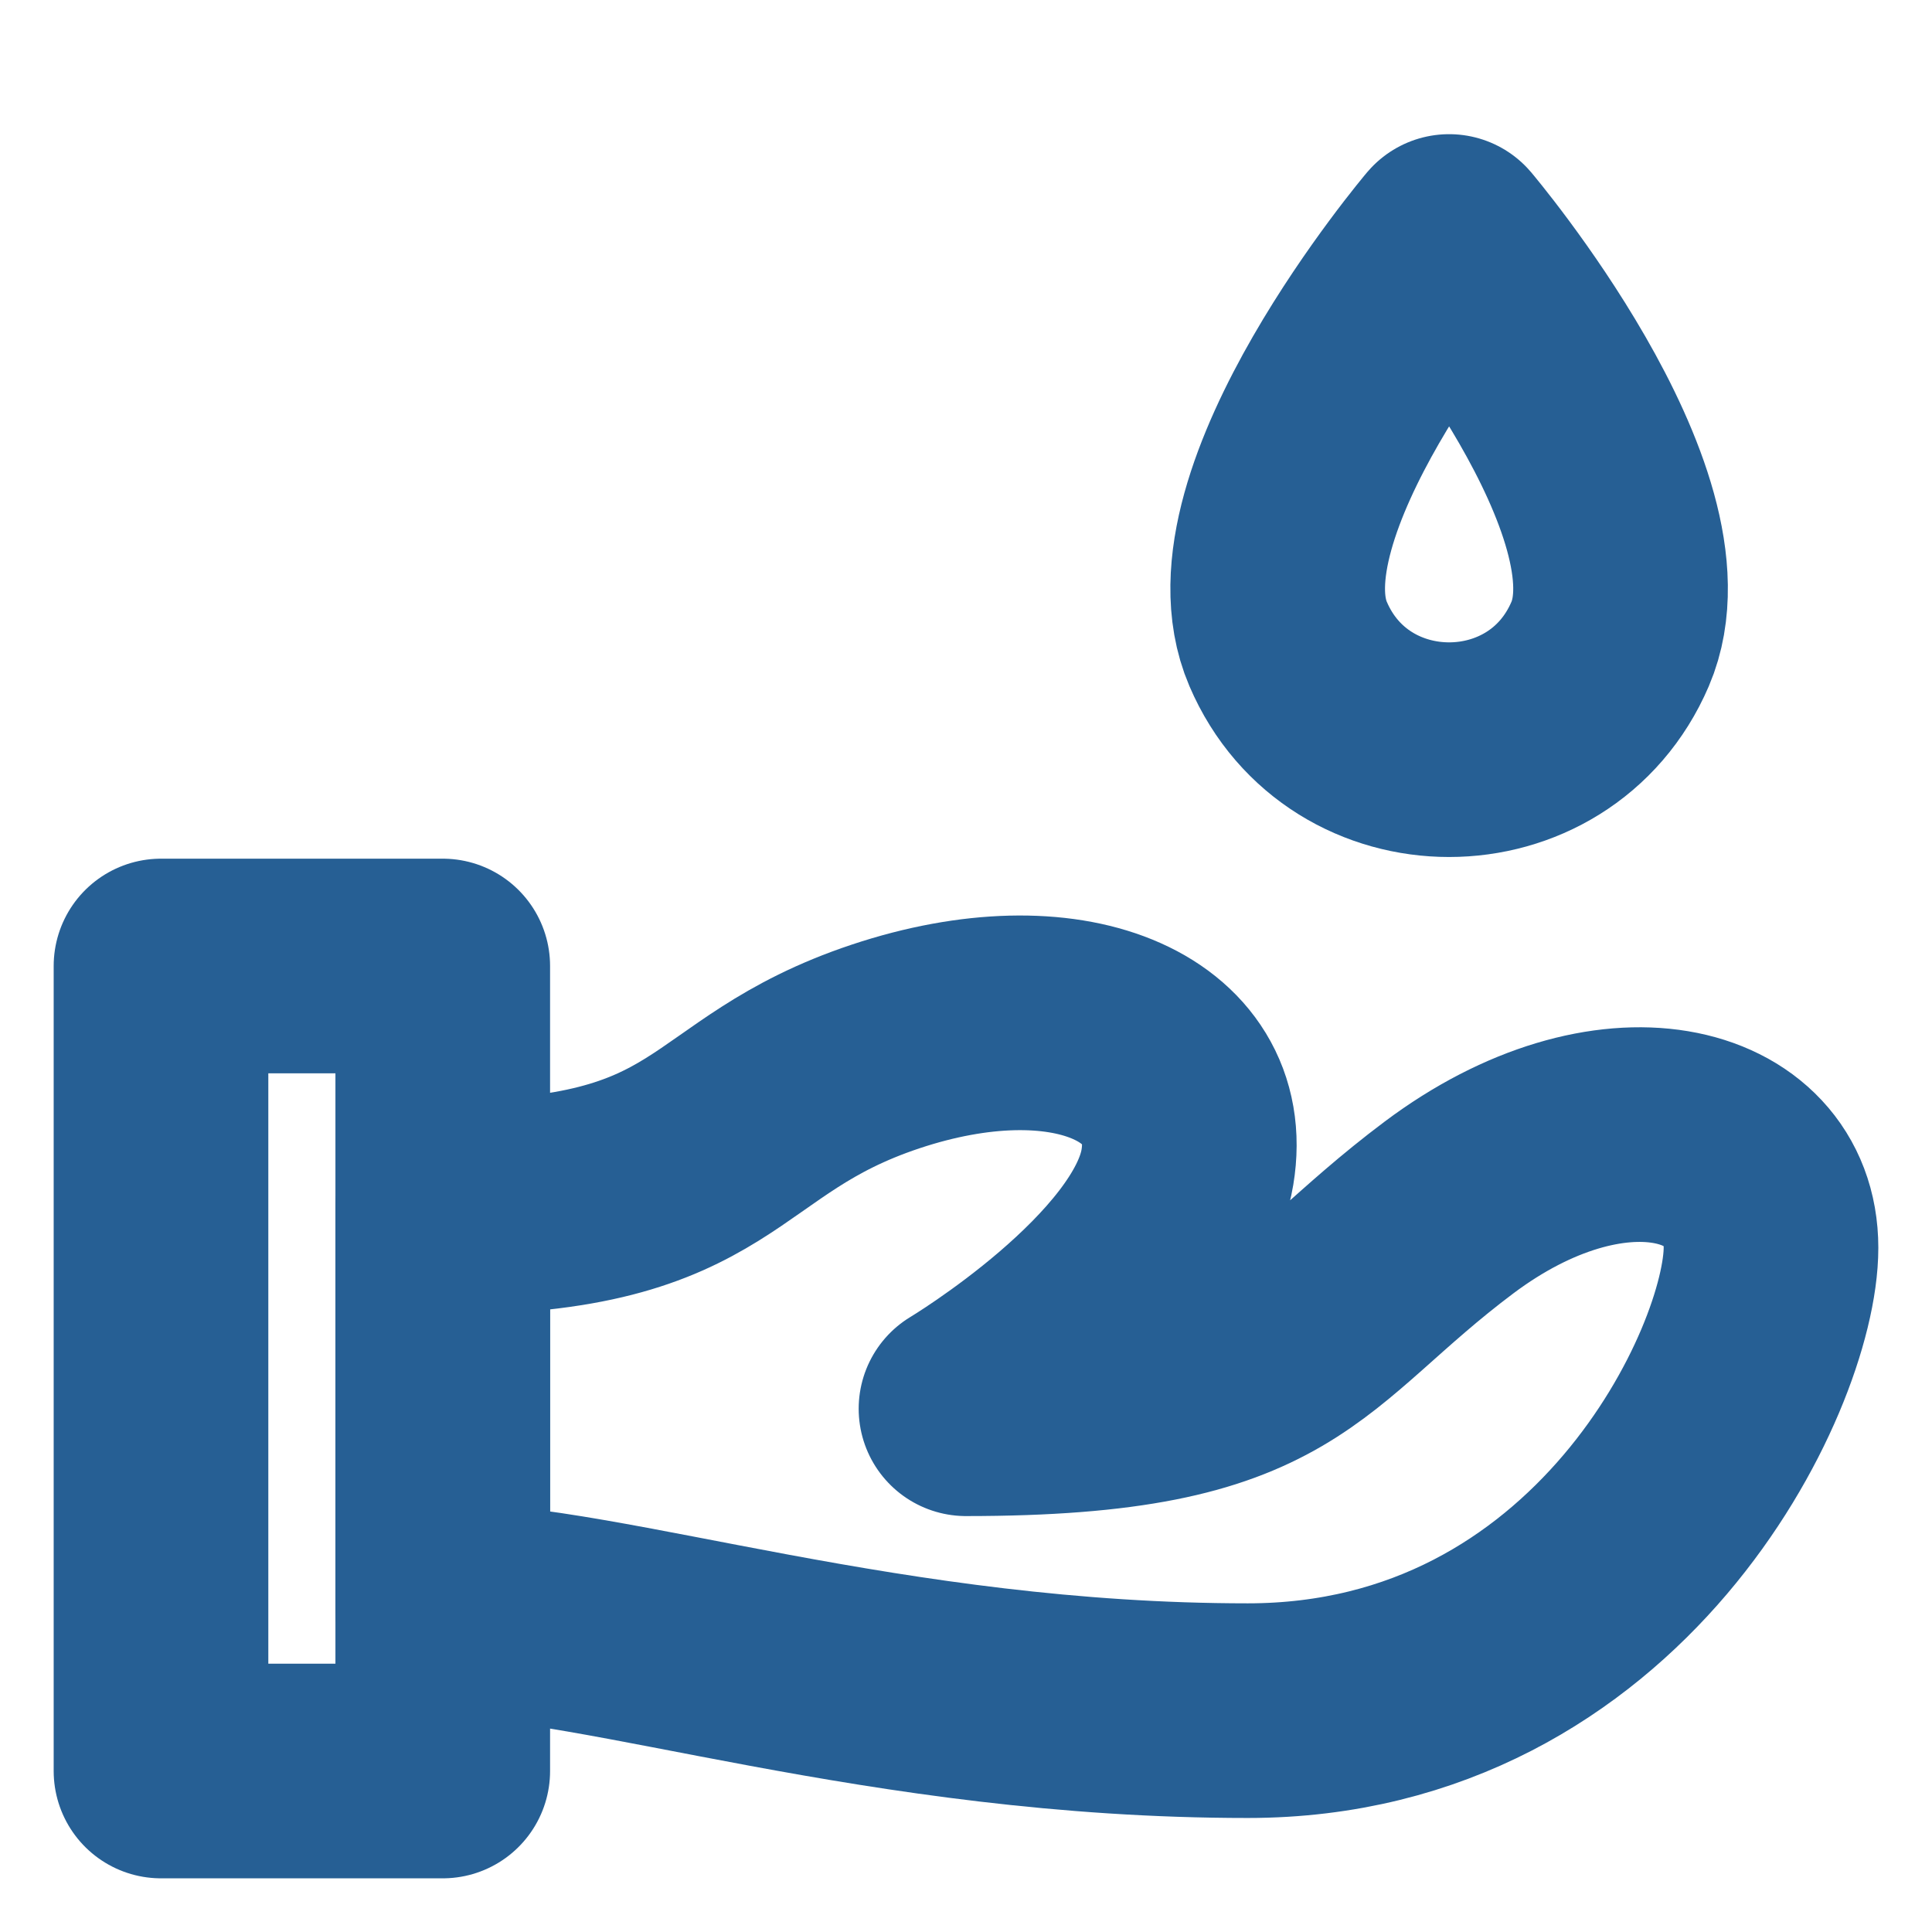
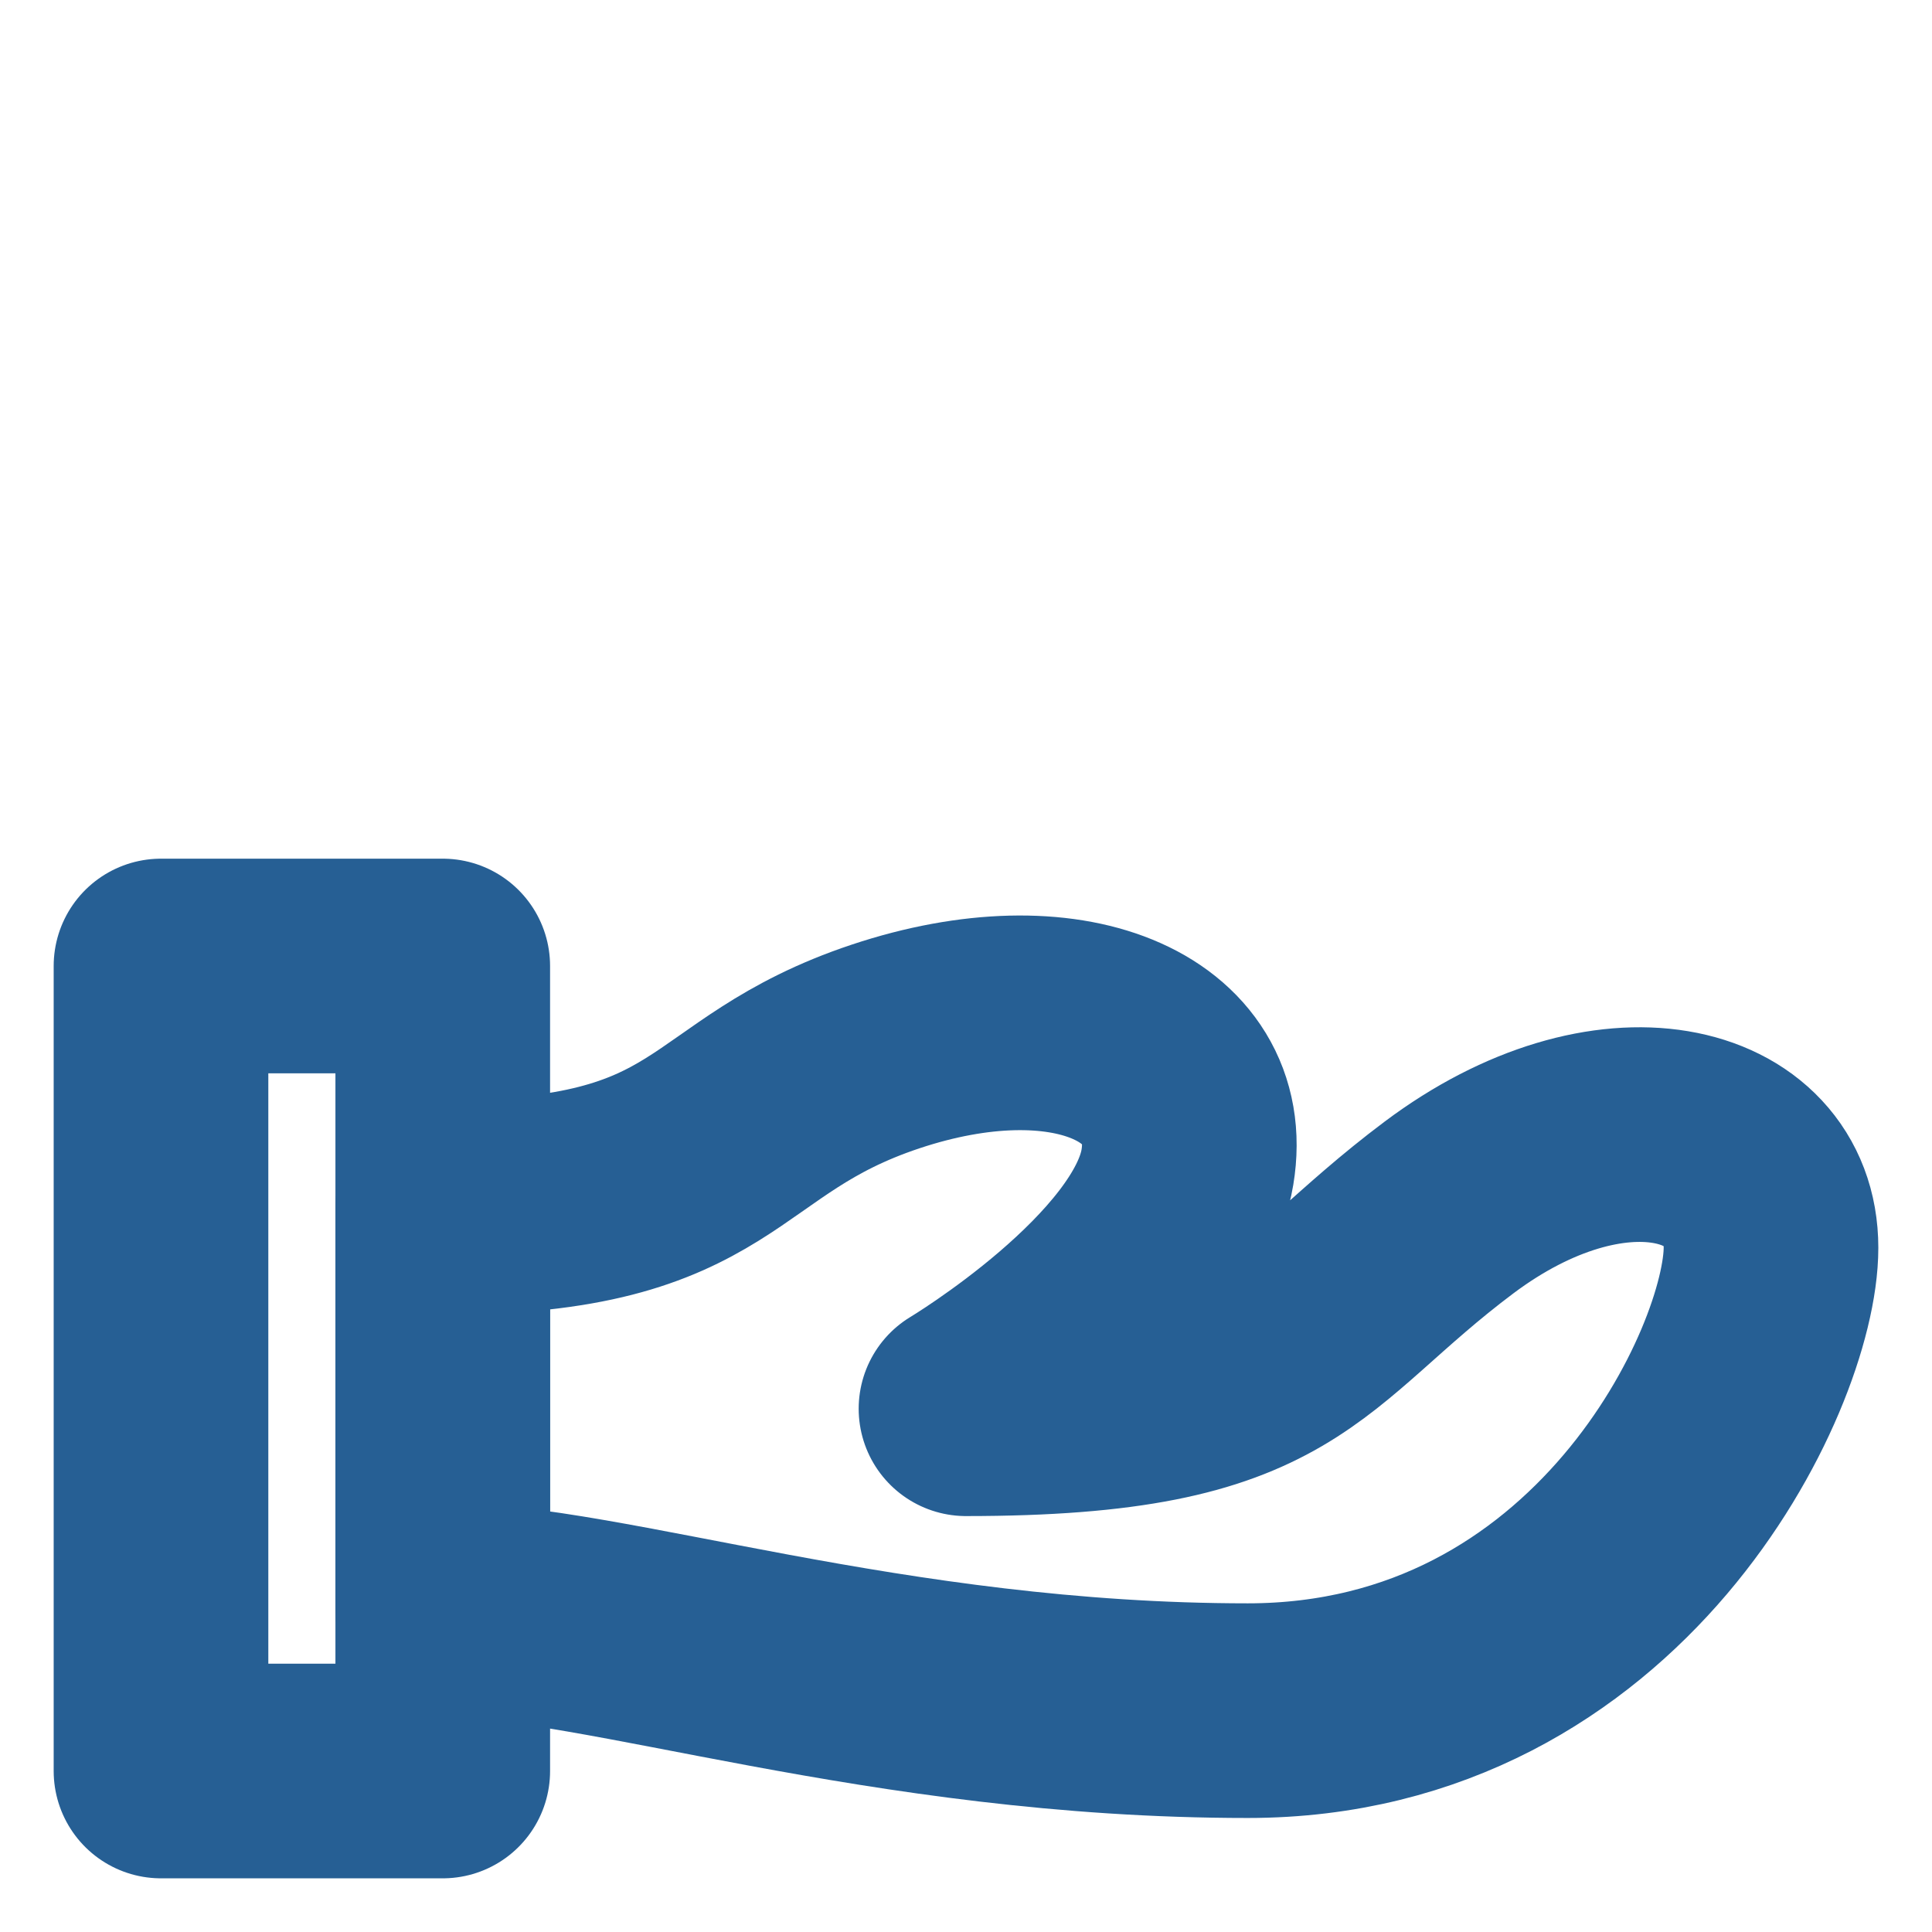
<svg xmlns="http://www.w3.org/2000/svg" width="30" height="30" viewBox="0 0 30 30" fill="none">
  <path d="M6.875 15H2.5V27.5H6.875V15Z" stroke="#265F94" stroke-width="3.333" stroke-linecap="round" stroke-linejoin="round" />
-   <path d="M20.002 10C19.064 7.812 22.502 3.75 22.502 3.75C22.502 3.75 25.939 7.812 25.002 10C24.064 12.188 20.939 12.188 20.002 10Z" stroke="#265F94" stroke-width="3.333" stroke-linecap="round" stroke-linejoin="round" />
  <path d="M19.375 26.563C13.75 26.563 9.375 25 6.875 25V18.75C11.25 18.75 10.938 17.188 13.75 16.25C16.562 15.313 18.75 16.25 18.438 18.125C18.125 20 15 21.875 15 21.875C20 21.875 20 20.625 22.5 18.75C25 16.875 27.5 17.5 27.5 19.375C27.5 21.25 25 26.563 19.375 26.563Z" stroke="#265F94" stroke-width="3.333" stroke-linecap="round" stroke-linejoin="round" />
</svg>